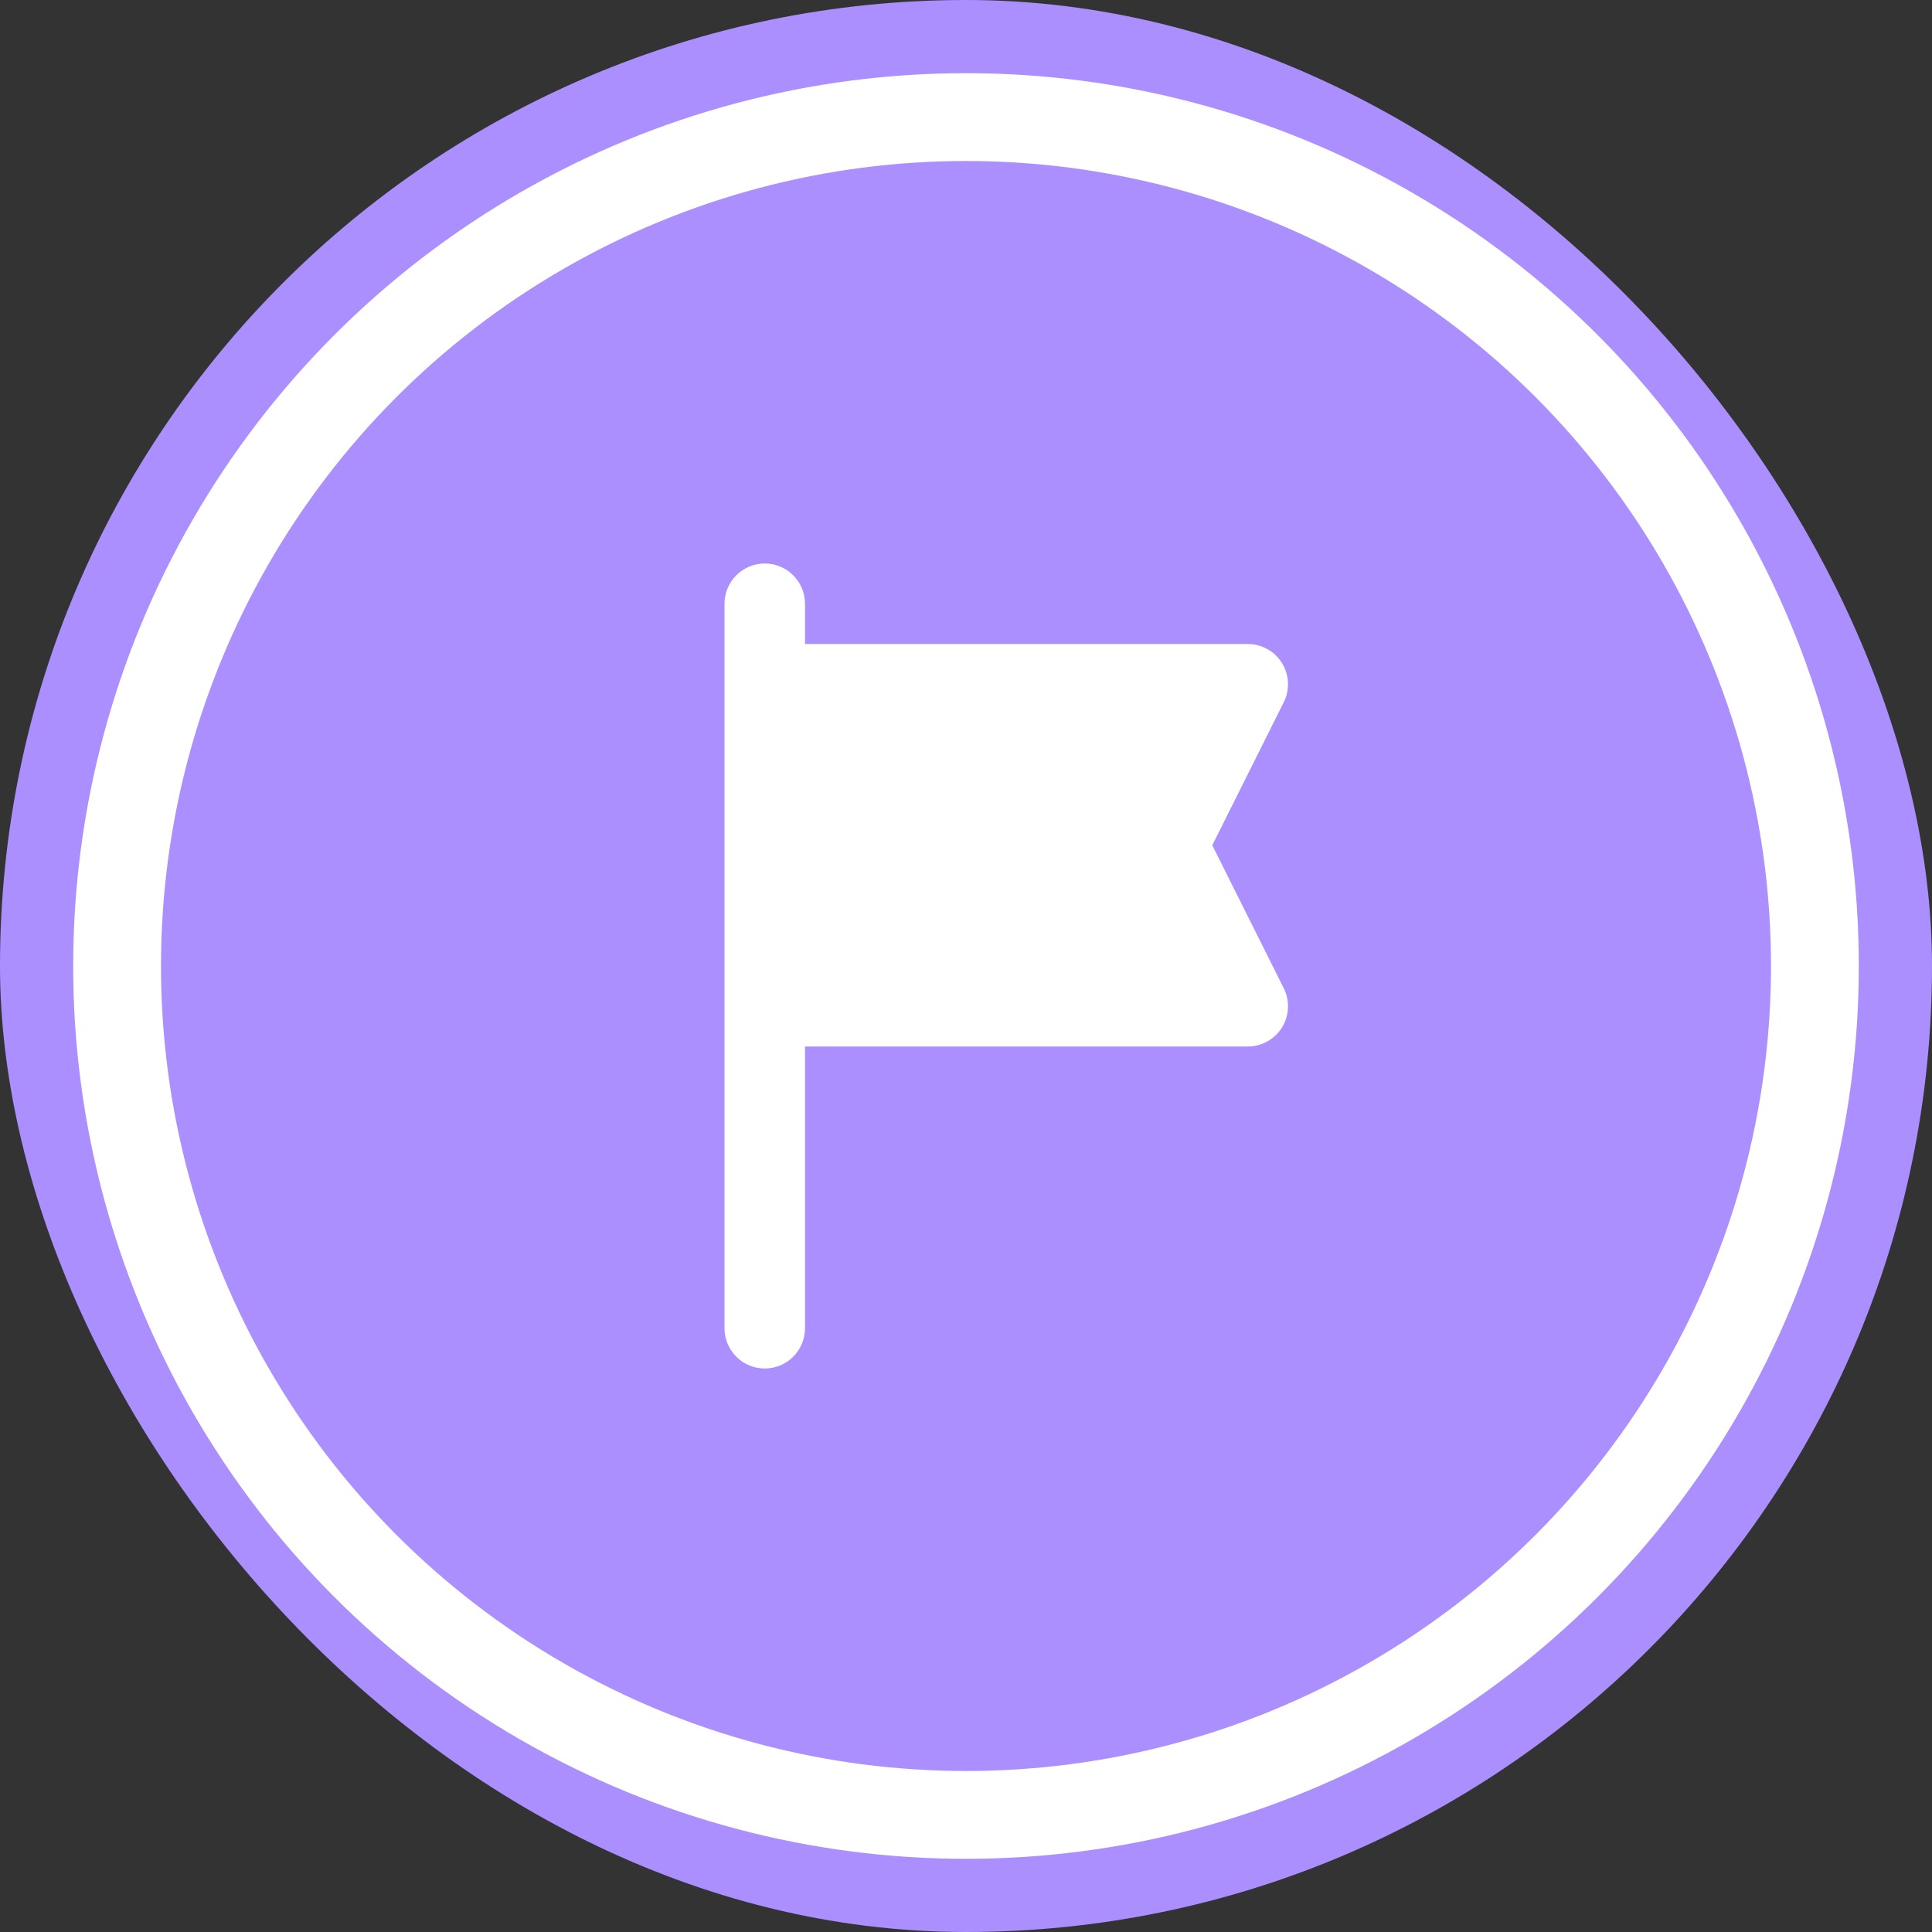
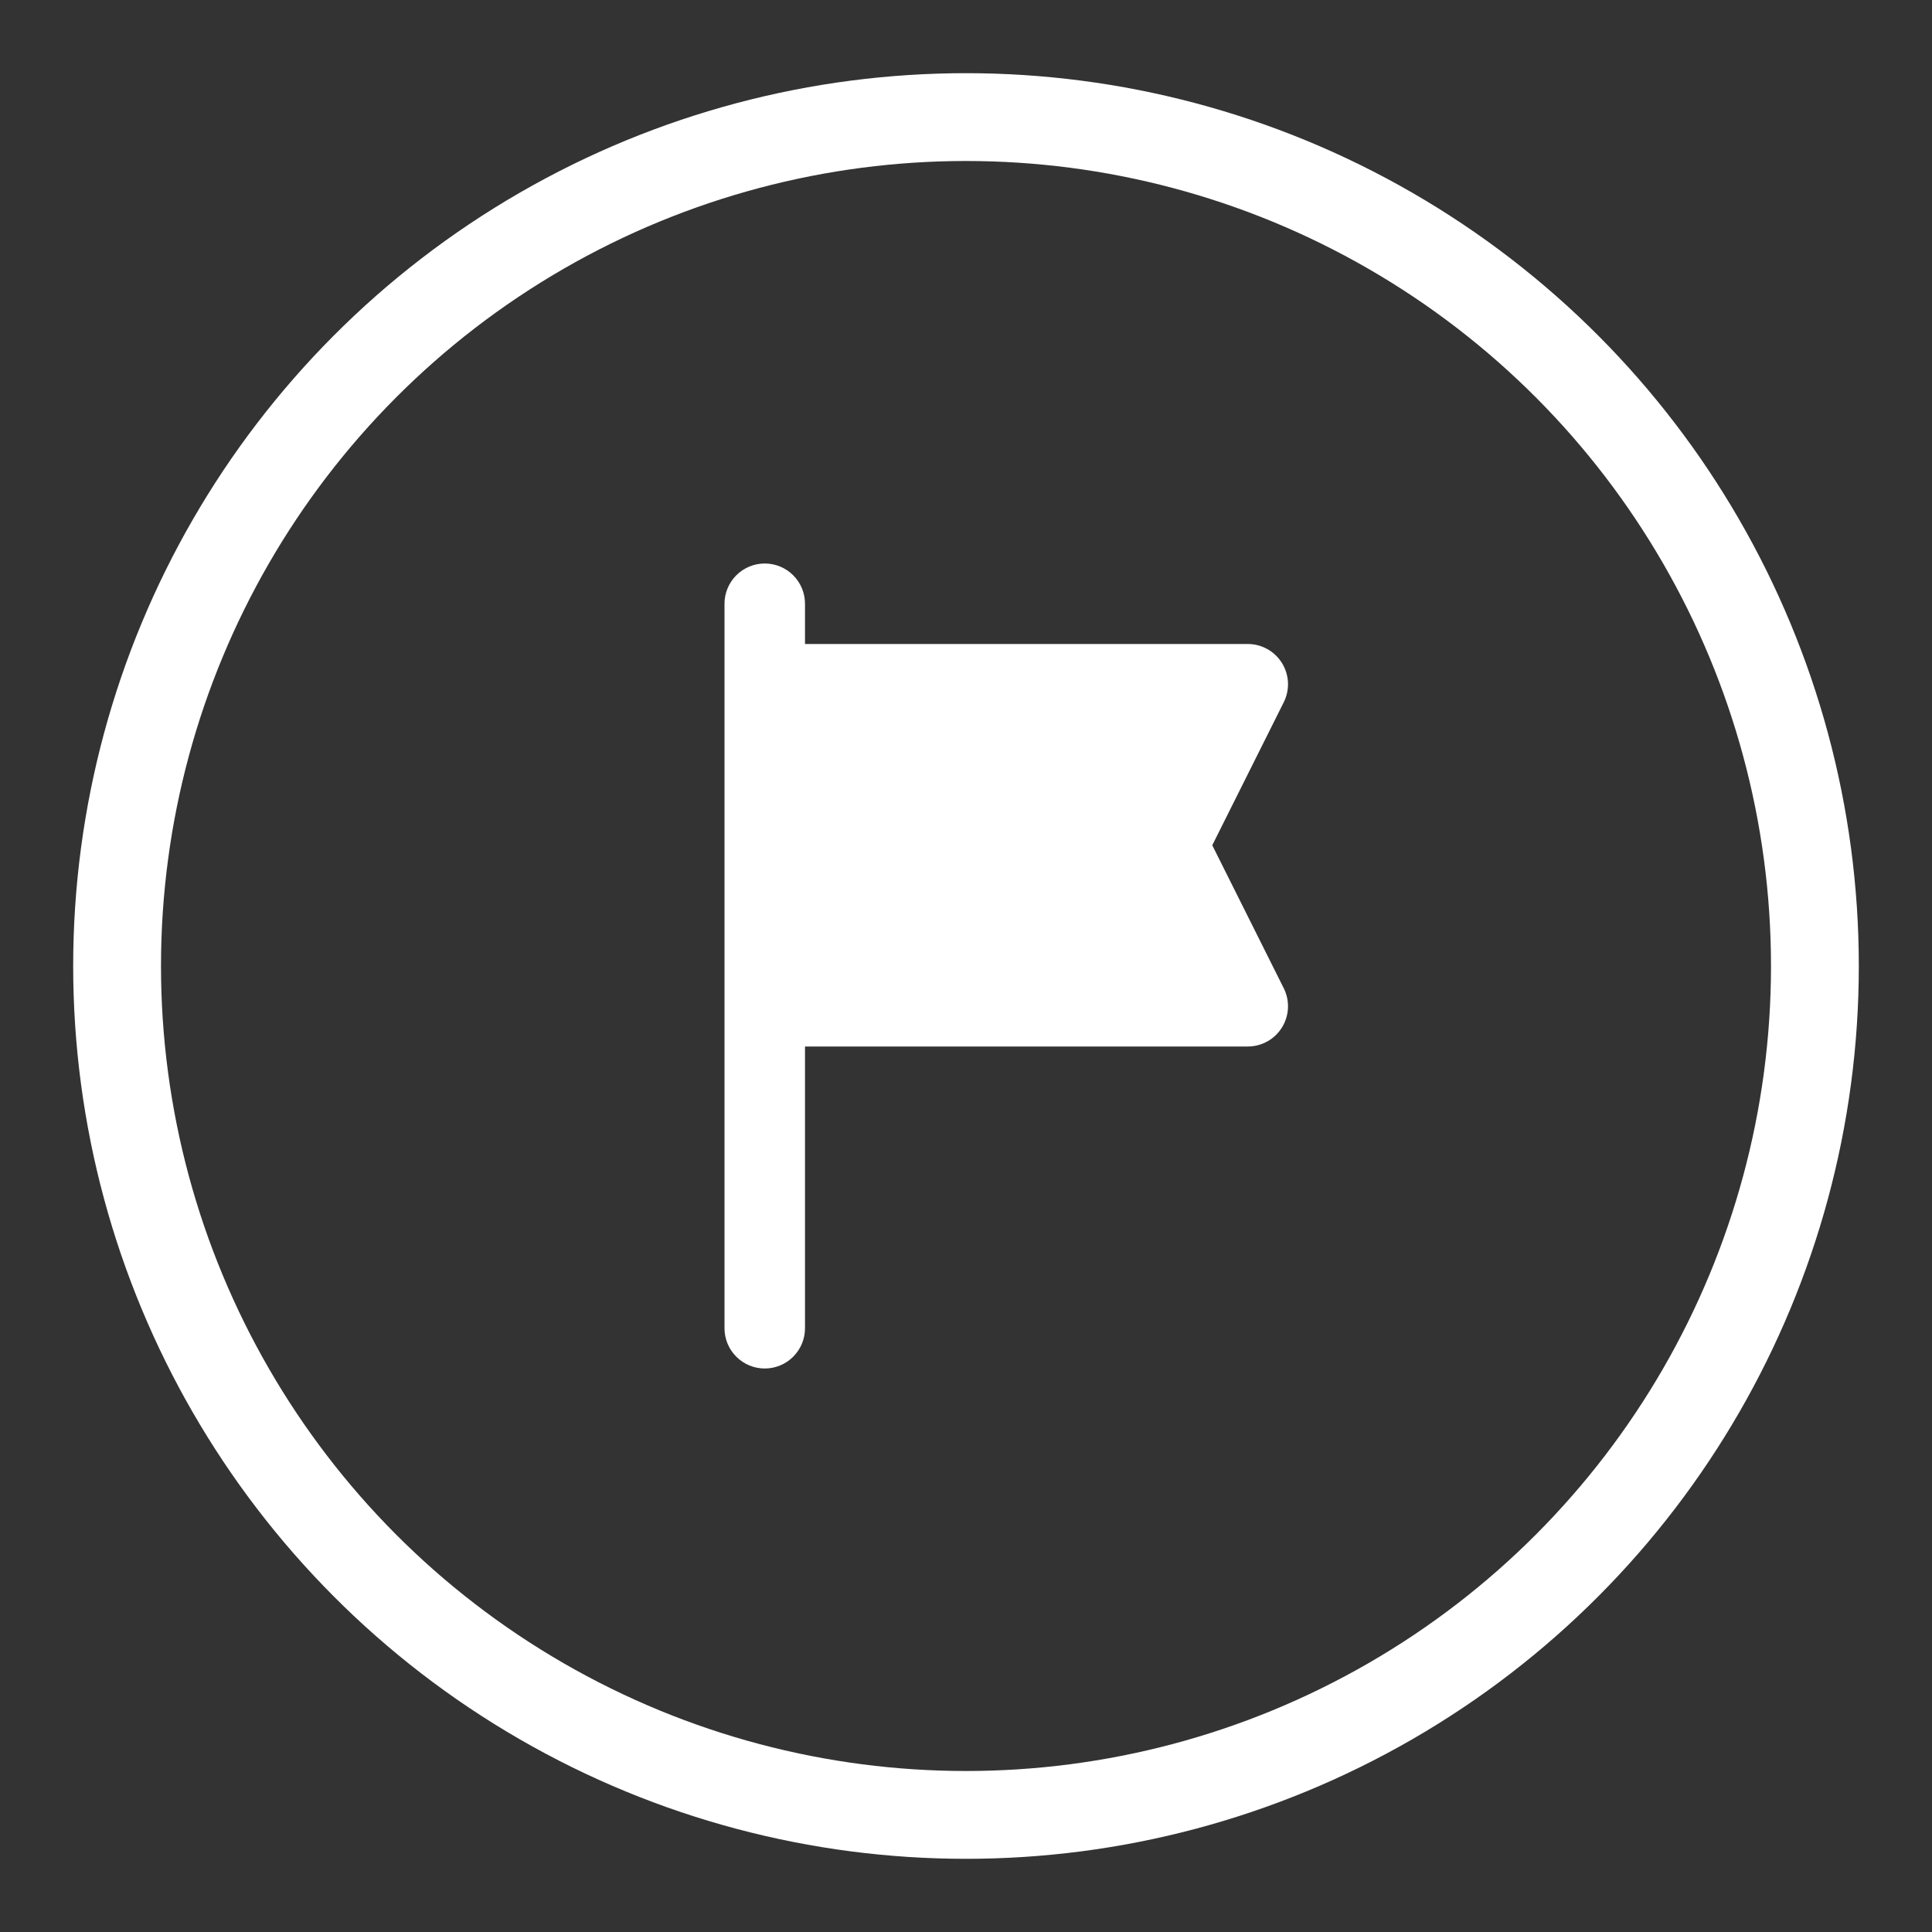
<svg xmlns="http://www.w3.org/2000/svg" width="66" height="66" viewBox="0 0 66 66" fill="none">
  <rect x="0" y="0" width="66" height="66" fill="#333333" stroke="none" />
-   <rect x="1.398" y="1.398" width="63.204" height="63.204" rx="31.602" fill="#AB8FFF" />
-   <rect x="1.398" y="1.398" width="63.204" height="63.204" rx="31.602" stroke="#AB8FFF" stroke-width="2.796" />
  <circle cx="33" cy="33" r="29" stroke="white" stroke-width="3" />
  <path fill-rule="evenodd" clip-rule="evenodd" d="M42.626 35.75C42.86 35.75 43.09 35.69 43.295 35.576C43.5 35.462 43.672 35.297 43.795 35.098C43.918 34.898 43.988 34.671 43.999 34.437C44.009 34.203 43.96 33.97 43.855 33.76L41.413 28.875L43.855 23.99C43.96 23.78 44.009 23.547 43.999 23.313C43.988 23.079 43.918 22.852 43.795 22.652C43.672 22.453 43.5 22.288 43.295 22.174C43.09 22.06 42.86 22 42.626 22L27.5 22V20.625C27.5 20.26 27.355 19.911 27.097 19.653C26.84 19.395 26.49 19.25 26.125 19.25C25.76 19.25 25.411 19.395 25.153 19.653C24.895 19.911 24.75 20.26 24.75 20.625L24.75 45.375C24.75 45.74 24.895 46.089 25.153 46.347C25.411 46.605 25.76 46.75 26.125 46.75C26.49 46.75 26.84 46.605 27.097 46.347C27.355 46.089 27.5 45.74 27.5 45.375V35.75H42.626Z" fill="white" />
</svg>